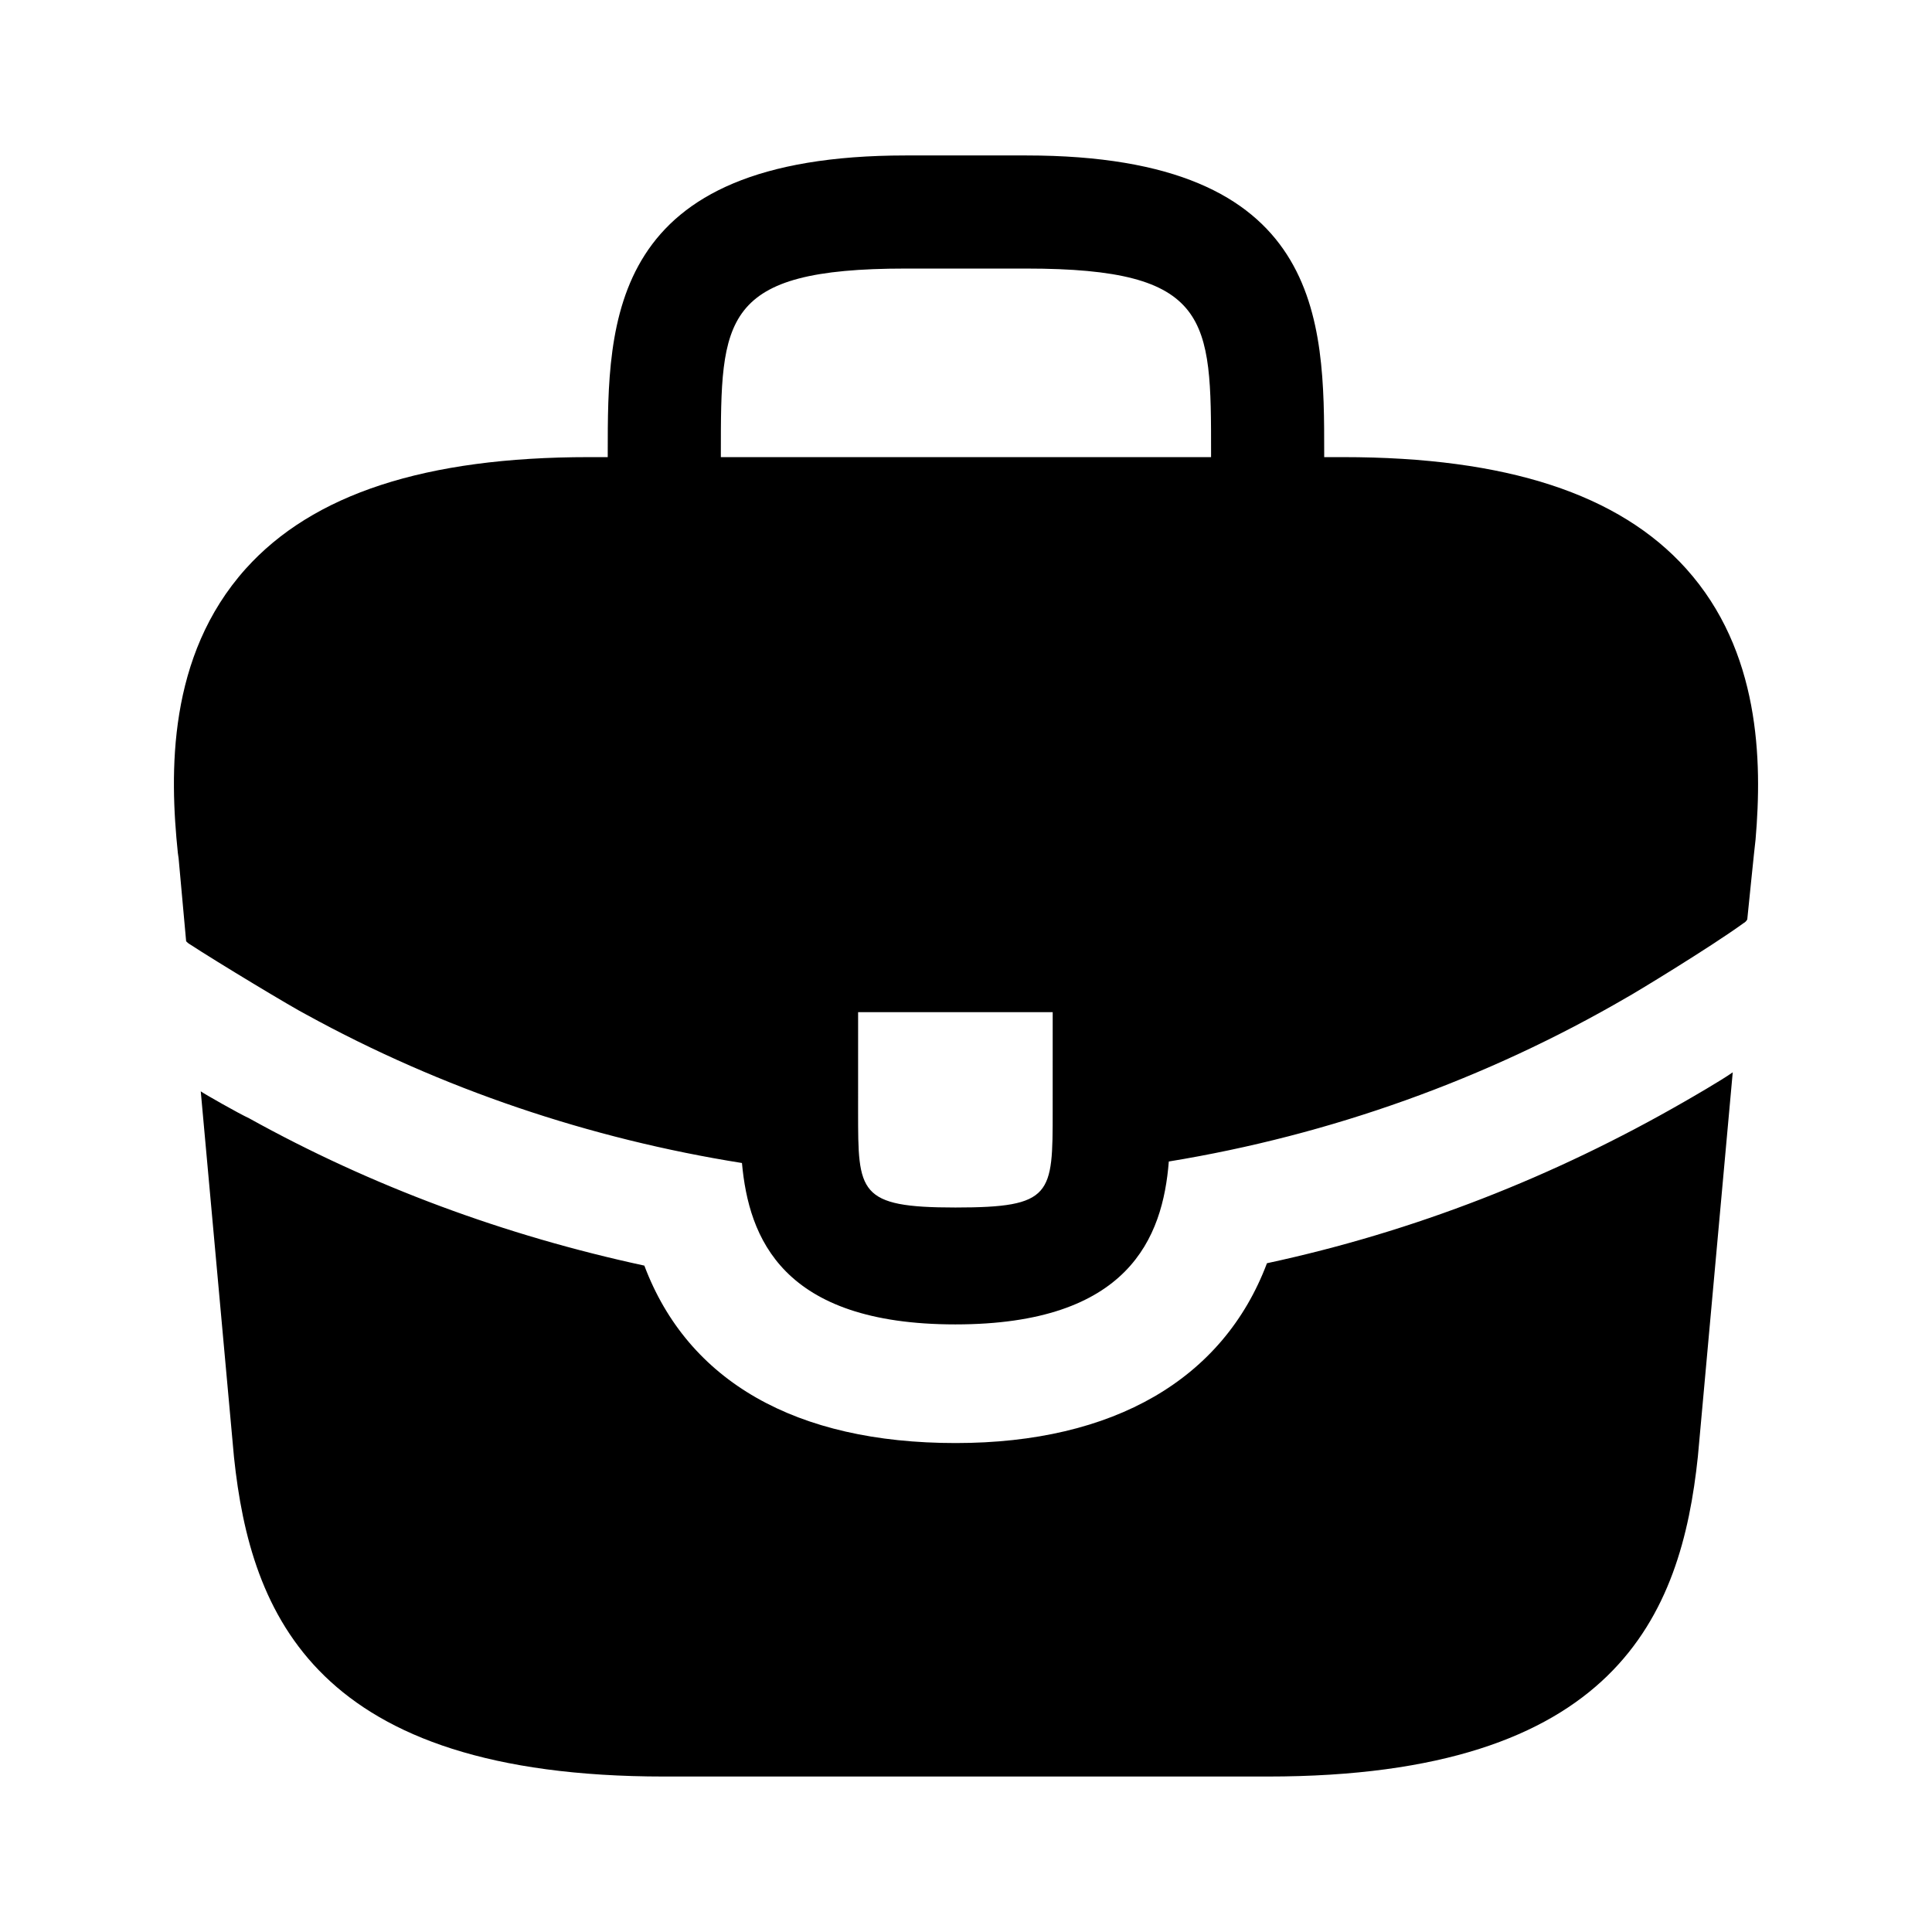
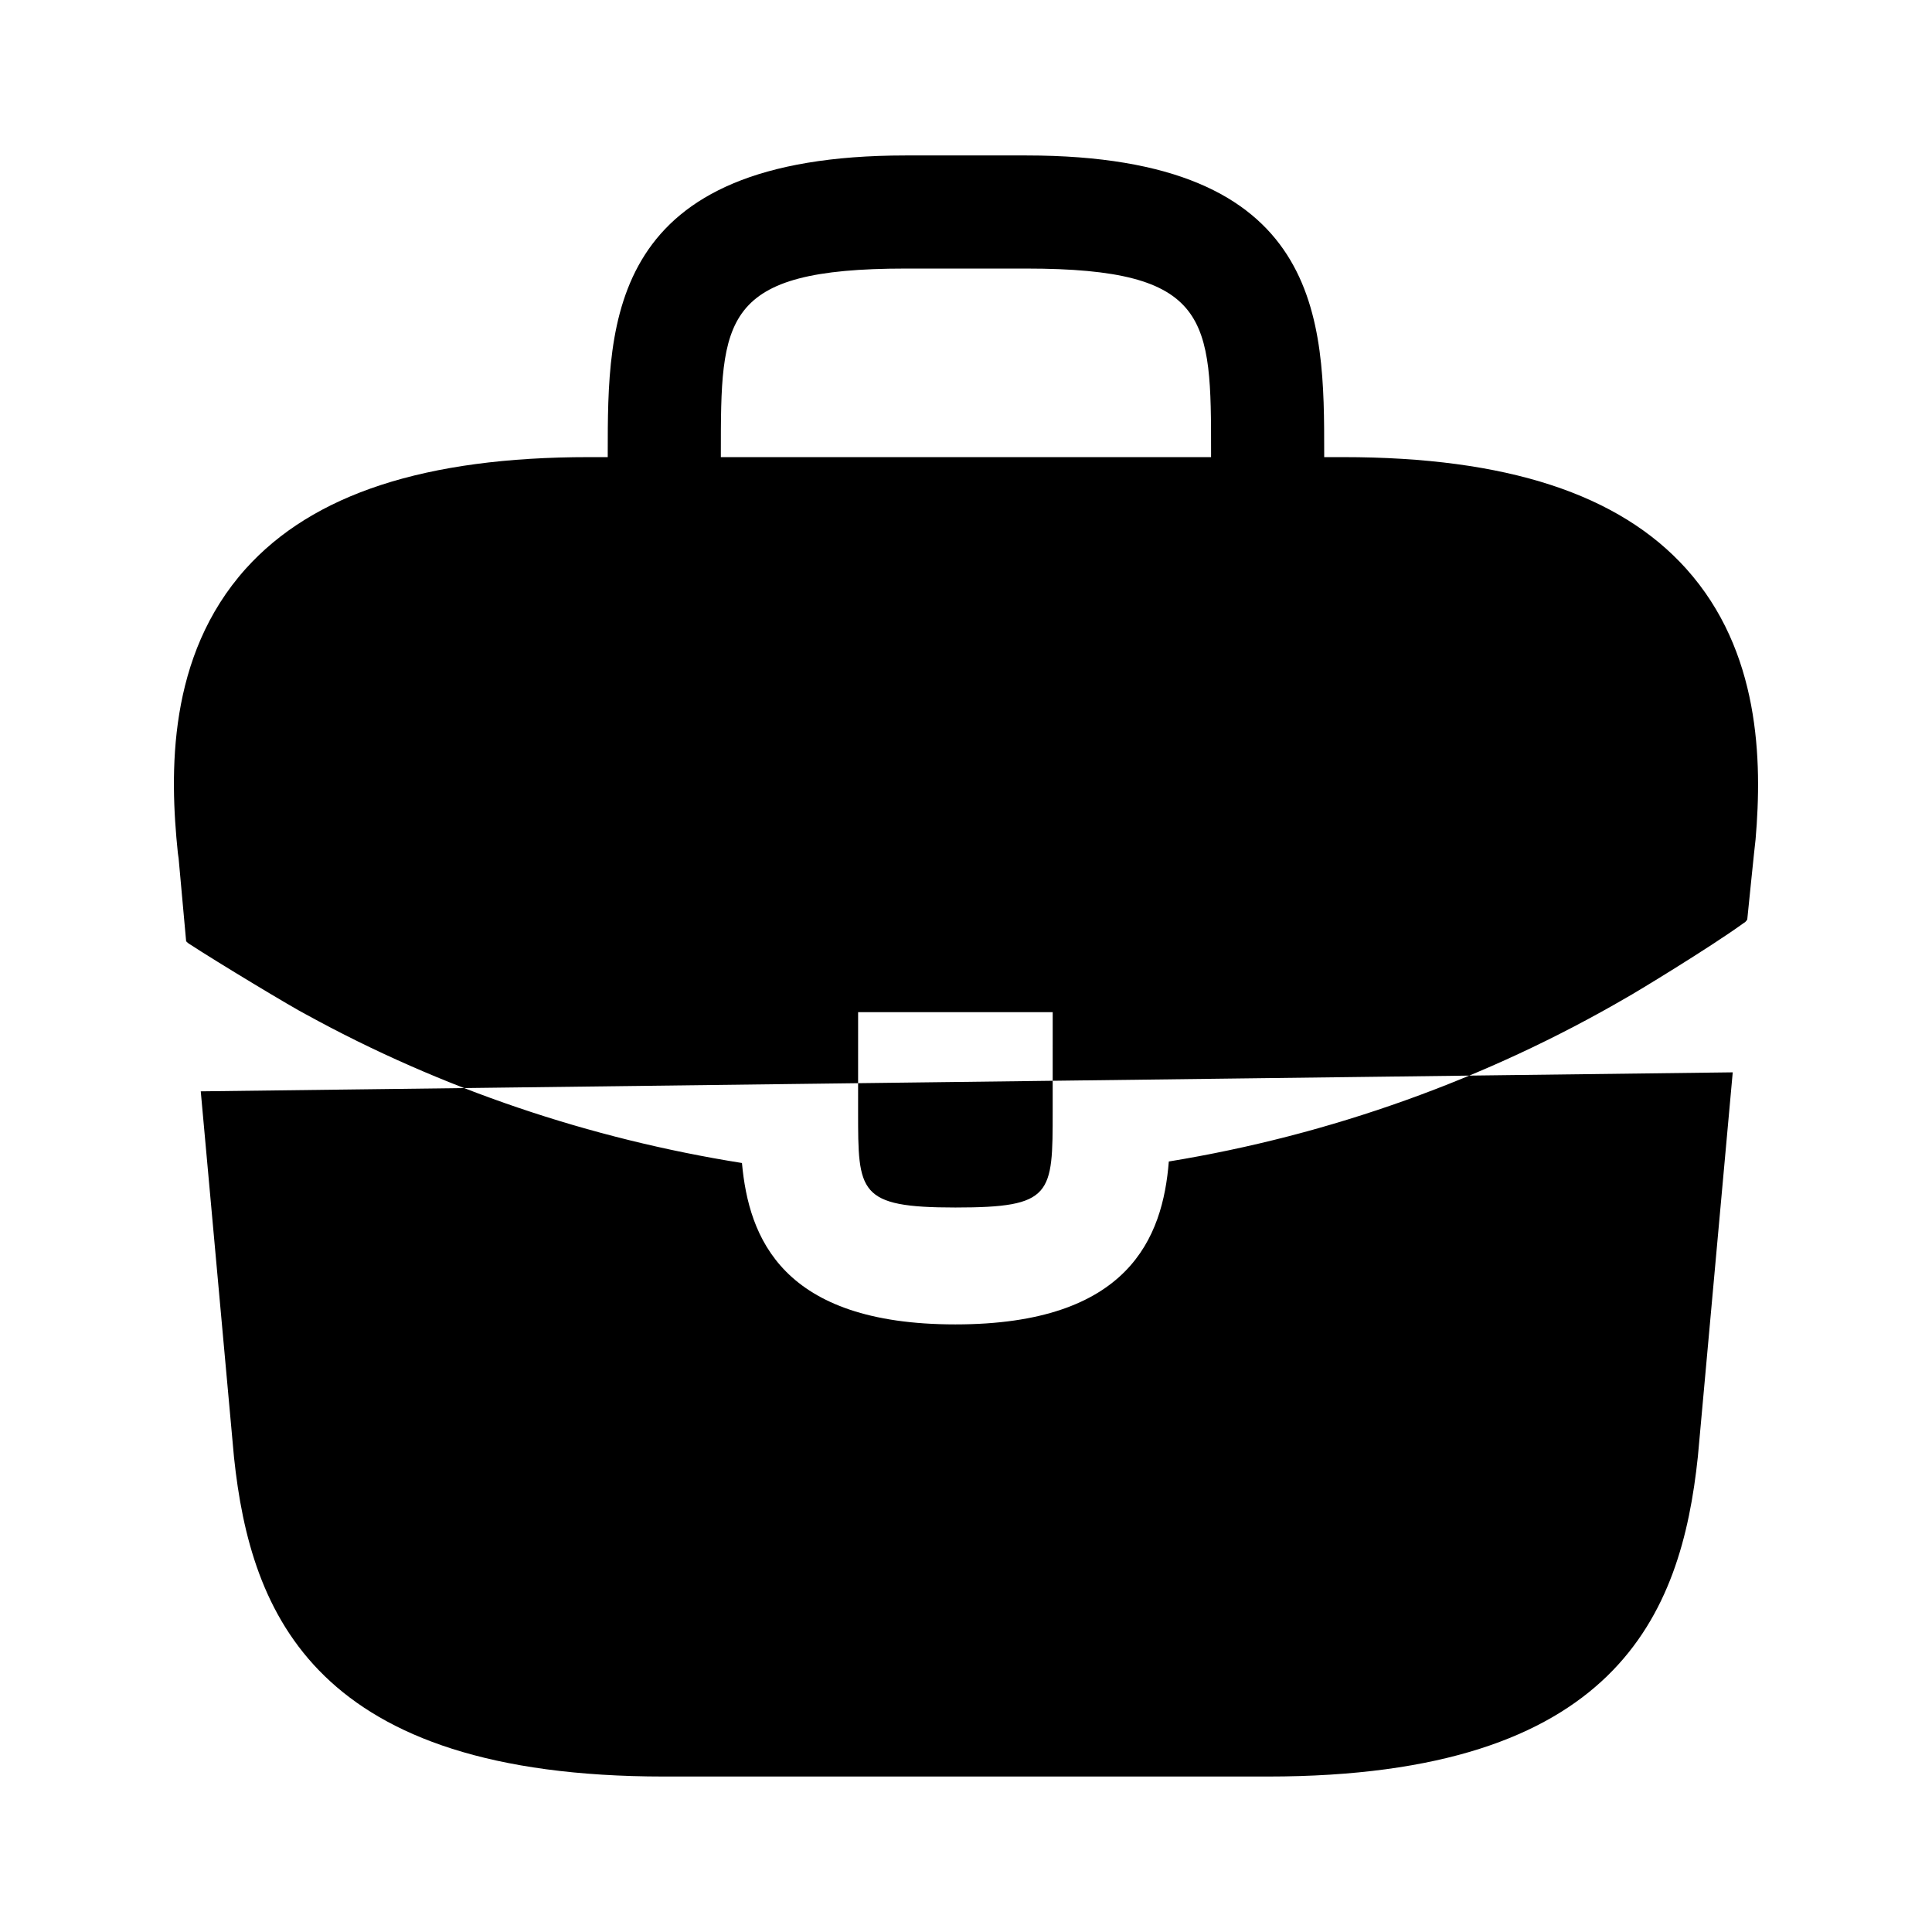
<svg xmlns="http://www.w3.org/2000/svg" fill="#000000" width="800px" height="800px" version="1.1" viewBox="144 144 512 512">
-   <path d="m590.86 294.72c-17.789-19.785-47.566-29.578-90.938-29.578h-4.996v-0.996c0-35.172 0-78.949-78.949-78.949h-31.973c-78.949 0-78.949 43.777-78.949 78.949v0.996h-4.996c-43.371 0-73.148 9.793-90.938 29.578-20.789 23.184-20.188 54.164-17.988 75.348l0.199 1.398 1.996 21.984c0.199 0.199 0.602 0.602 1 0.801 6.996 4.598 27.582 16.988 30.777 18.586 35.977 19.785 75.348 32.977 115.52 39.371 1.797 19.785 10.594 42.773 56.559 42.773 45.969 0 54.965-22.984 56.562-43.172 42.77-6.996 84.145-21.785 121.52-43.57 1.199-0.598 21.984-13.191 30.777-19.586 0.398-0.199 0.801-0.598 1-1 0 0 2-19.785 2.199-21.184 1.801-20.984 1.199-49.965-18.387-71.75zm-167.89 143.7c0 22.188 0 25.582-25.785 25.582-25.781 0-25.781-3.996-25.781-25.383l0.004-26.383h51.566zm41.973-173.28h-129.91v-0.996c0-35.641 0-48.973 48.973-48.973h31.973c48.969 0 48.969 13.332 48.969 48.973zm138.25 163.04-9.238 101.81c-4.406 41.984-21.621 84.809-113.99 84.809h-159.96c-92.367 0-109.58-42.824-113.99-84.598l-8.812-96.984c0.84 0.629 10.074 5.879 12.805 7.137 32.539 18.055 67.805 31.07 104.75 39.047 11.547 30.648 40.094 47.023 82.5 47.023 41.984 0 70.953-17.004 82.5-47.652 39.043-8.398 75.992-22.883 110.63-42.824 1.465-0.84 9.863-5.668 12.801-7.769z" />
+   <path d="m590.86 294.72c-17.789-19.785-47.566-29.578-90.938-29.578h-4.996v-0.996c0-35.172 0-78.949-78.949-78.949h-31.973c-78.949 0-78.949 43.777-78.949 78.949v0.996h-4.996c-43.371 0-73.148 9.793-90.938 29.578-20.789 23.184-20.188 54.164-17.988 75.348l0.199 1.398 1.996 21.984c0.199 0.199 0.602 0.602 1 0.801 6.996 4.598 27.582 16.988 30.777 18.586 35.977 19.785 75.348 32.977 115.52 39.371 1.797 19.785 10.594 42.773 56.559 42.773 45.969 0 54.965-22.984 56.562-43.172 42.77-6.996 84.145-21.785 121.52-43.57 1.199-0.598 21.984-13.191 30.777-19.586 0.398-0.199 0.801-0.598 1-1 0 0 2-19.785 2.199-21.184 1.801-20.984 1.199-49.965-18.387-71.75zm-167.89 143.7c0 22.188 0 25.582-25.785 25.582-25.781 0-25.781-3.996-25.781-25.383l0.004-26.383h51.566zm41.973-173.28h-129.91v-0.996c0-35.641 0-48.973 48.973-48.973h31.973c48.969 0 48.969 13.332 48.969 48.973zm138.25 163.04-9.238 101.81c-4.406 41.984-21.621 84.809-113.99 84.809h-159.96c-92.367 0-109.58-42.824-113.99-84.598l-8.812-96.984z" />
</svg>